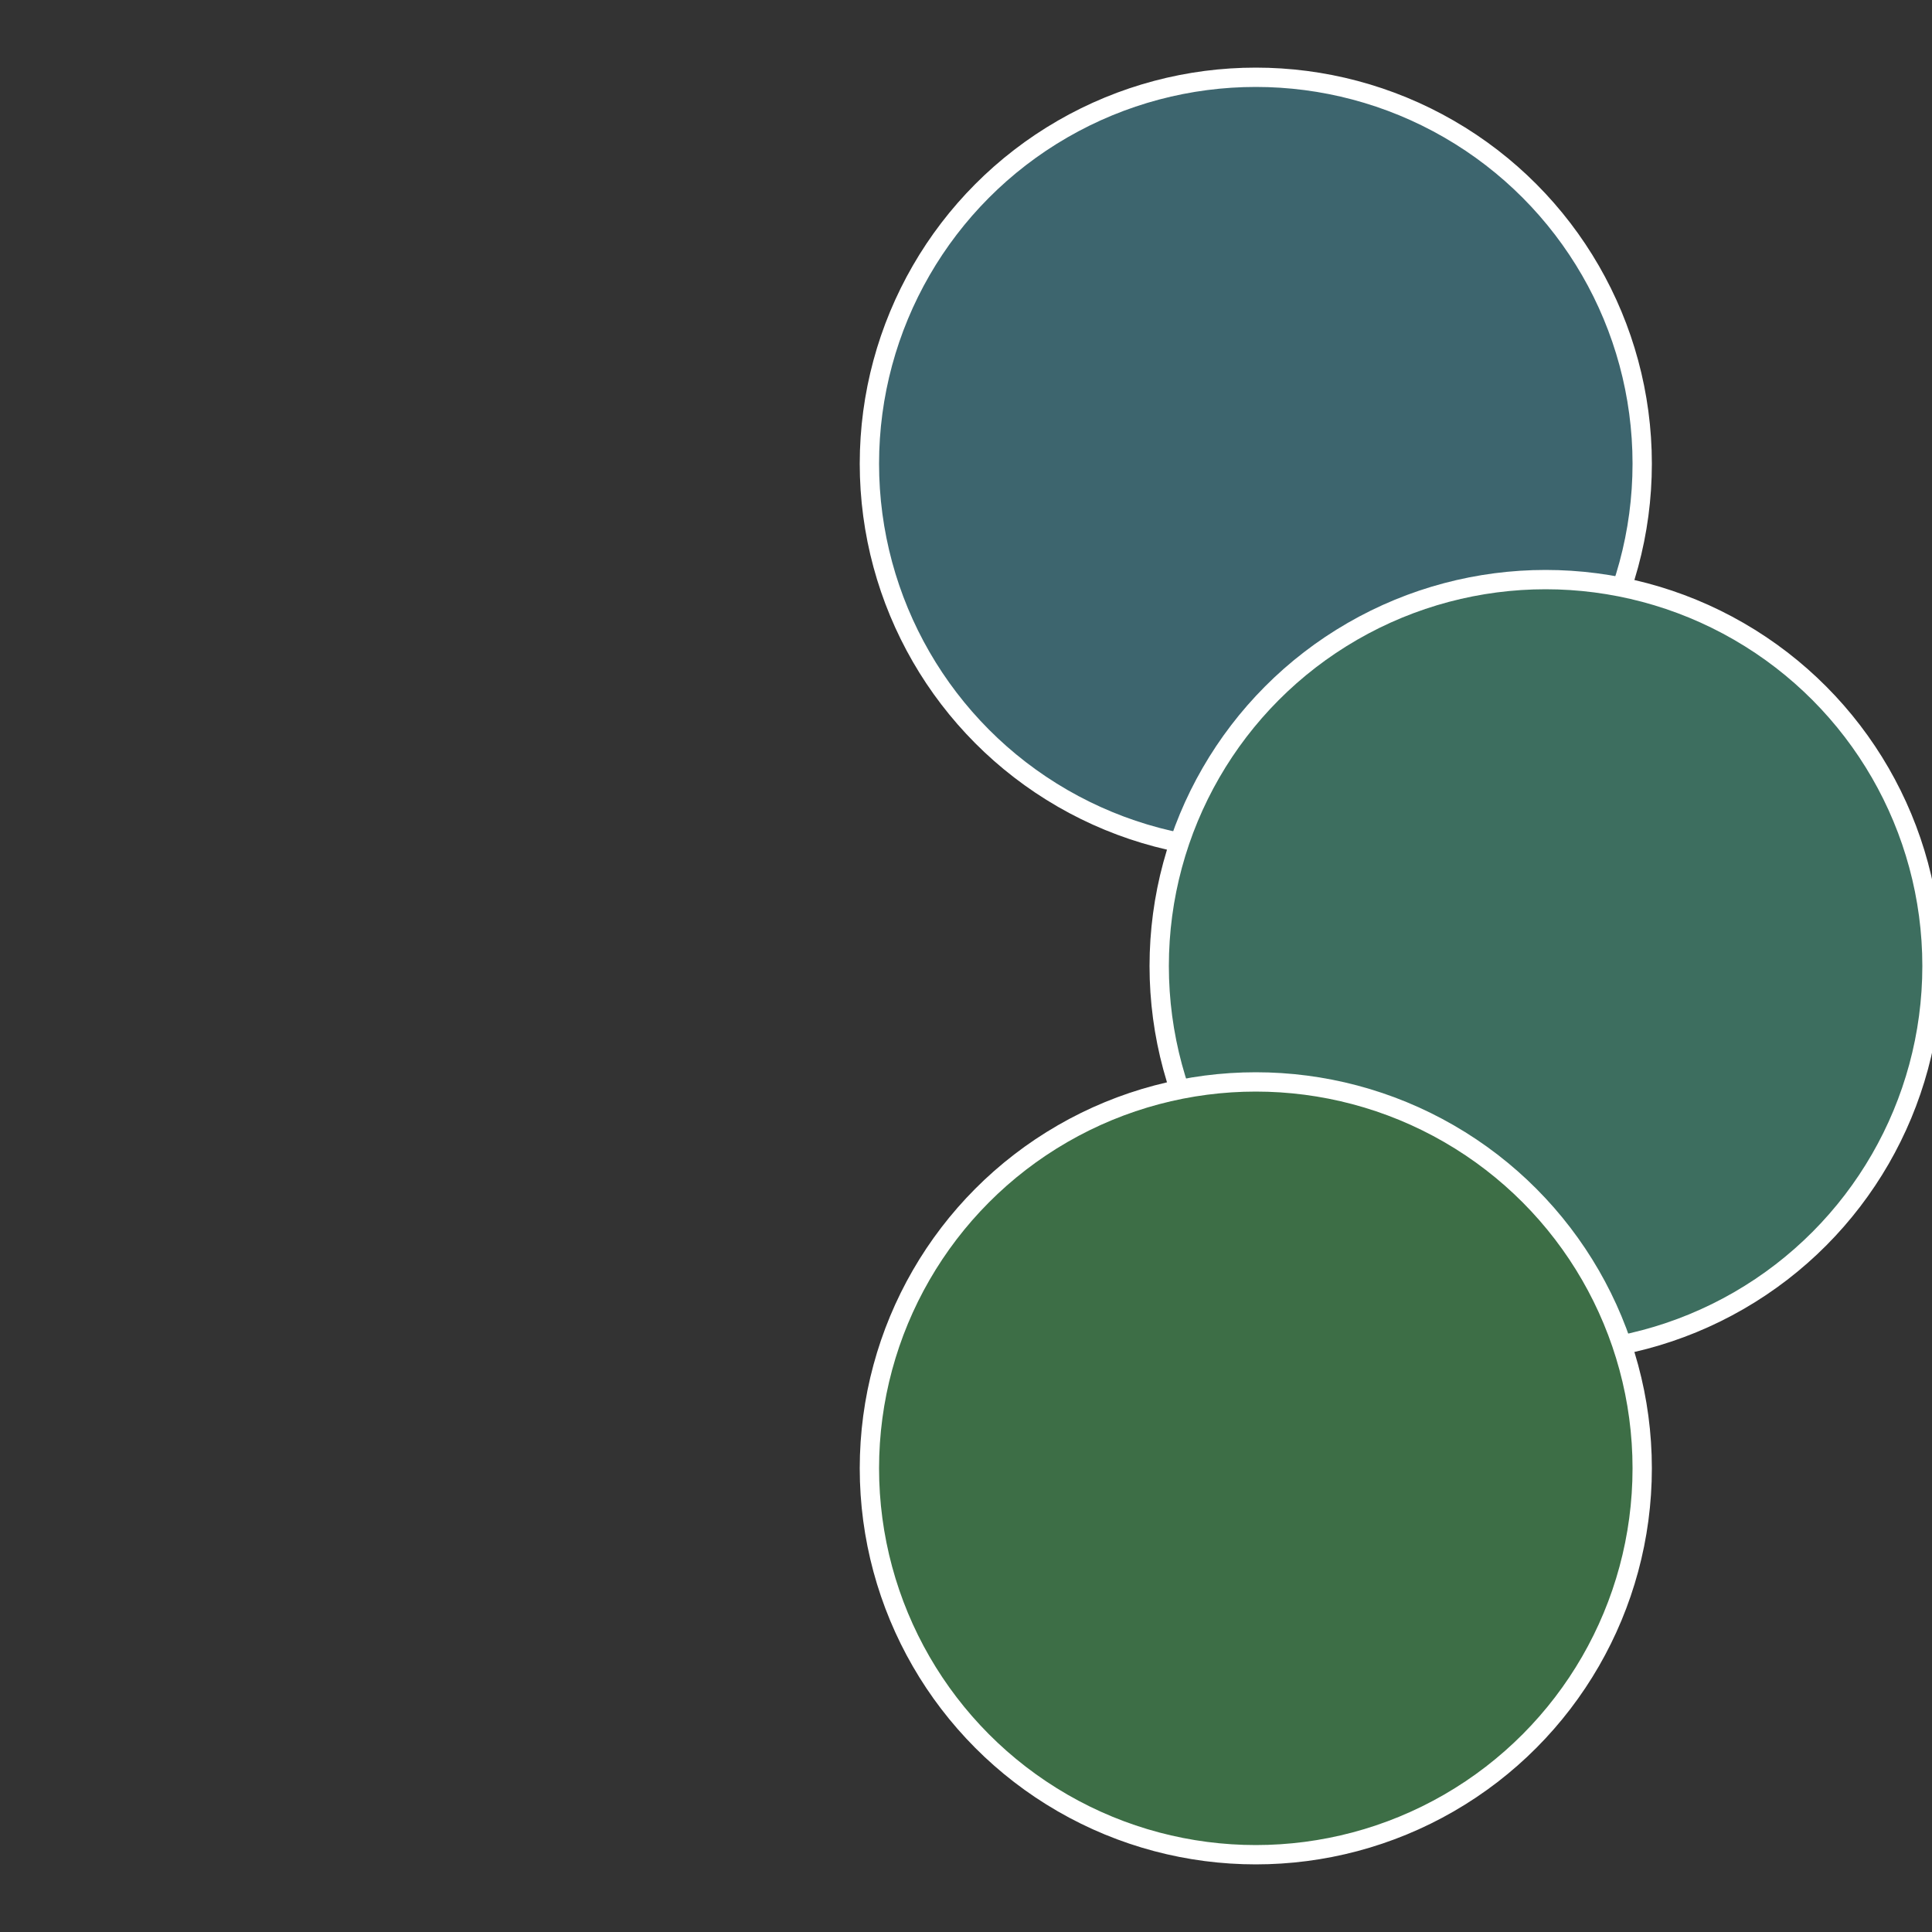
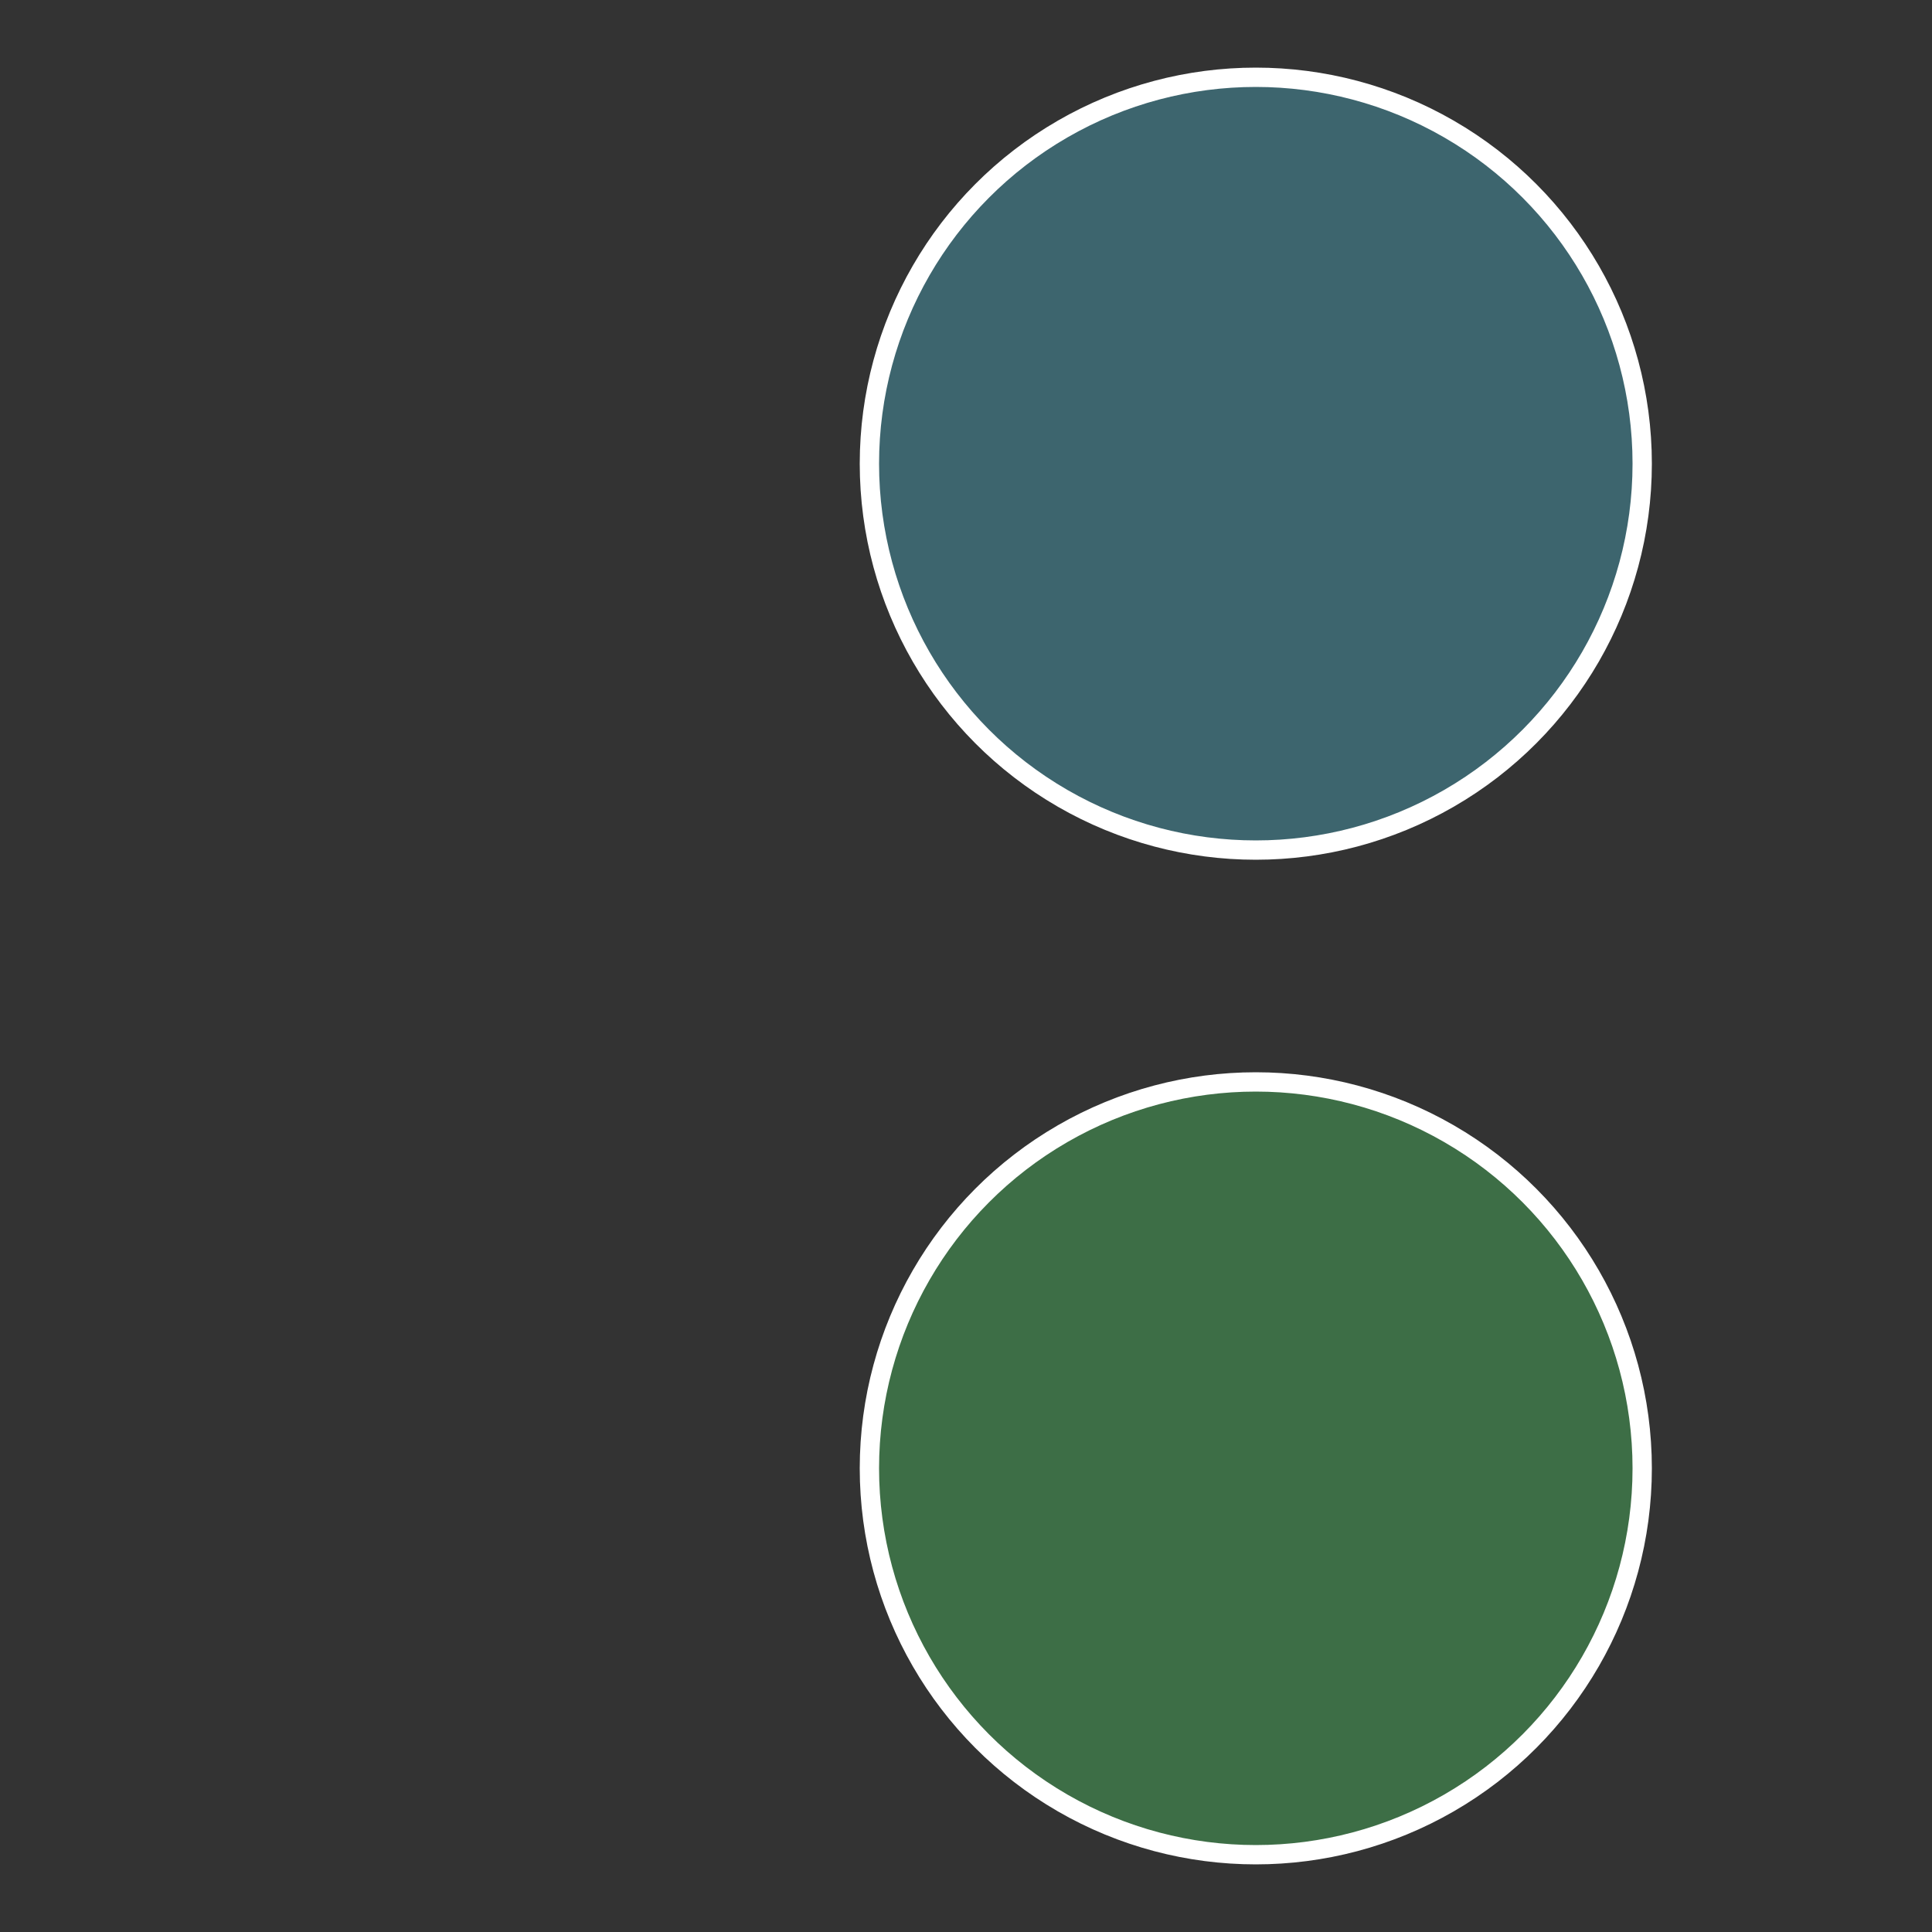
<svg xmlns="http://www.w3.org/2000/svg" width="500" height="500" viewBox="-1 -1 2 2">
  <rect x="-1" y="-1" width="2" height="2" fill="#333333" stroke="none" />
  <circle cx="0.3" cy="-0.52" r="0.4" fill="#3d656e" stroke="#fff" stroke-width="1%" />
-   <circle cx="0.6" cy="0" r="0.4" fill="#3d6e5f" stroke="#fff" stroke-width="1%" />
  <circle cx="0.3" cy="0.52" r="0.4" fill="#3d6e46" stroke="#fff" stroke-width="1%" />
</svg>